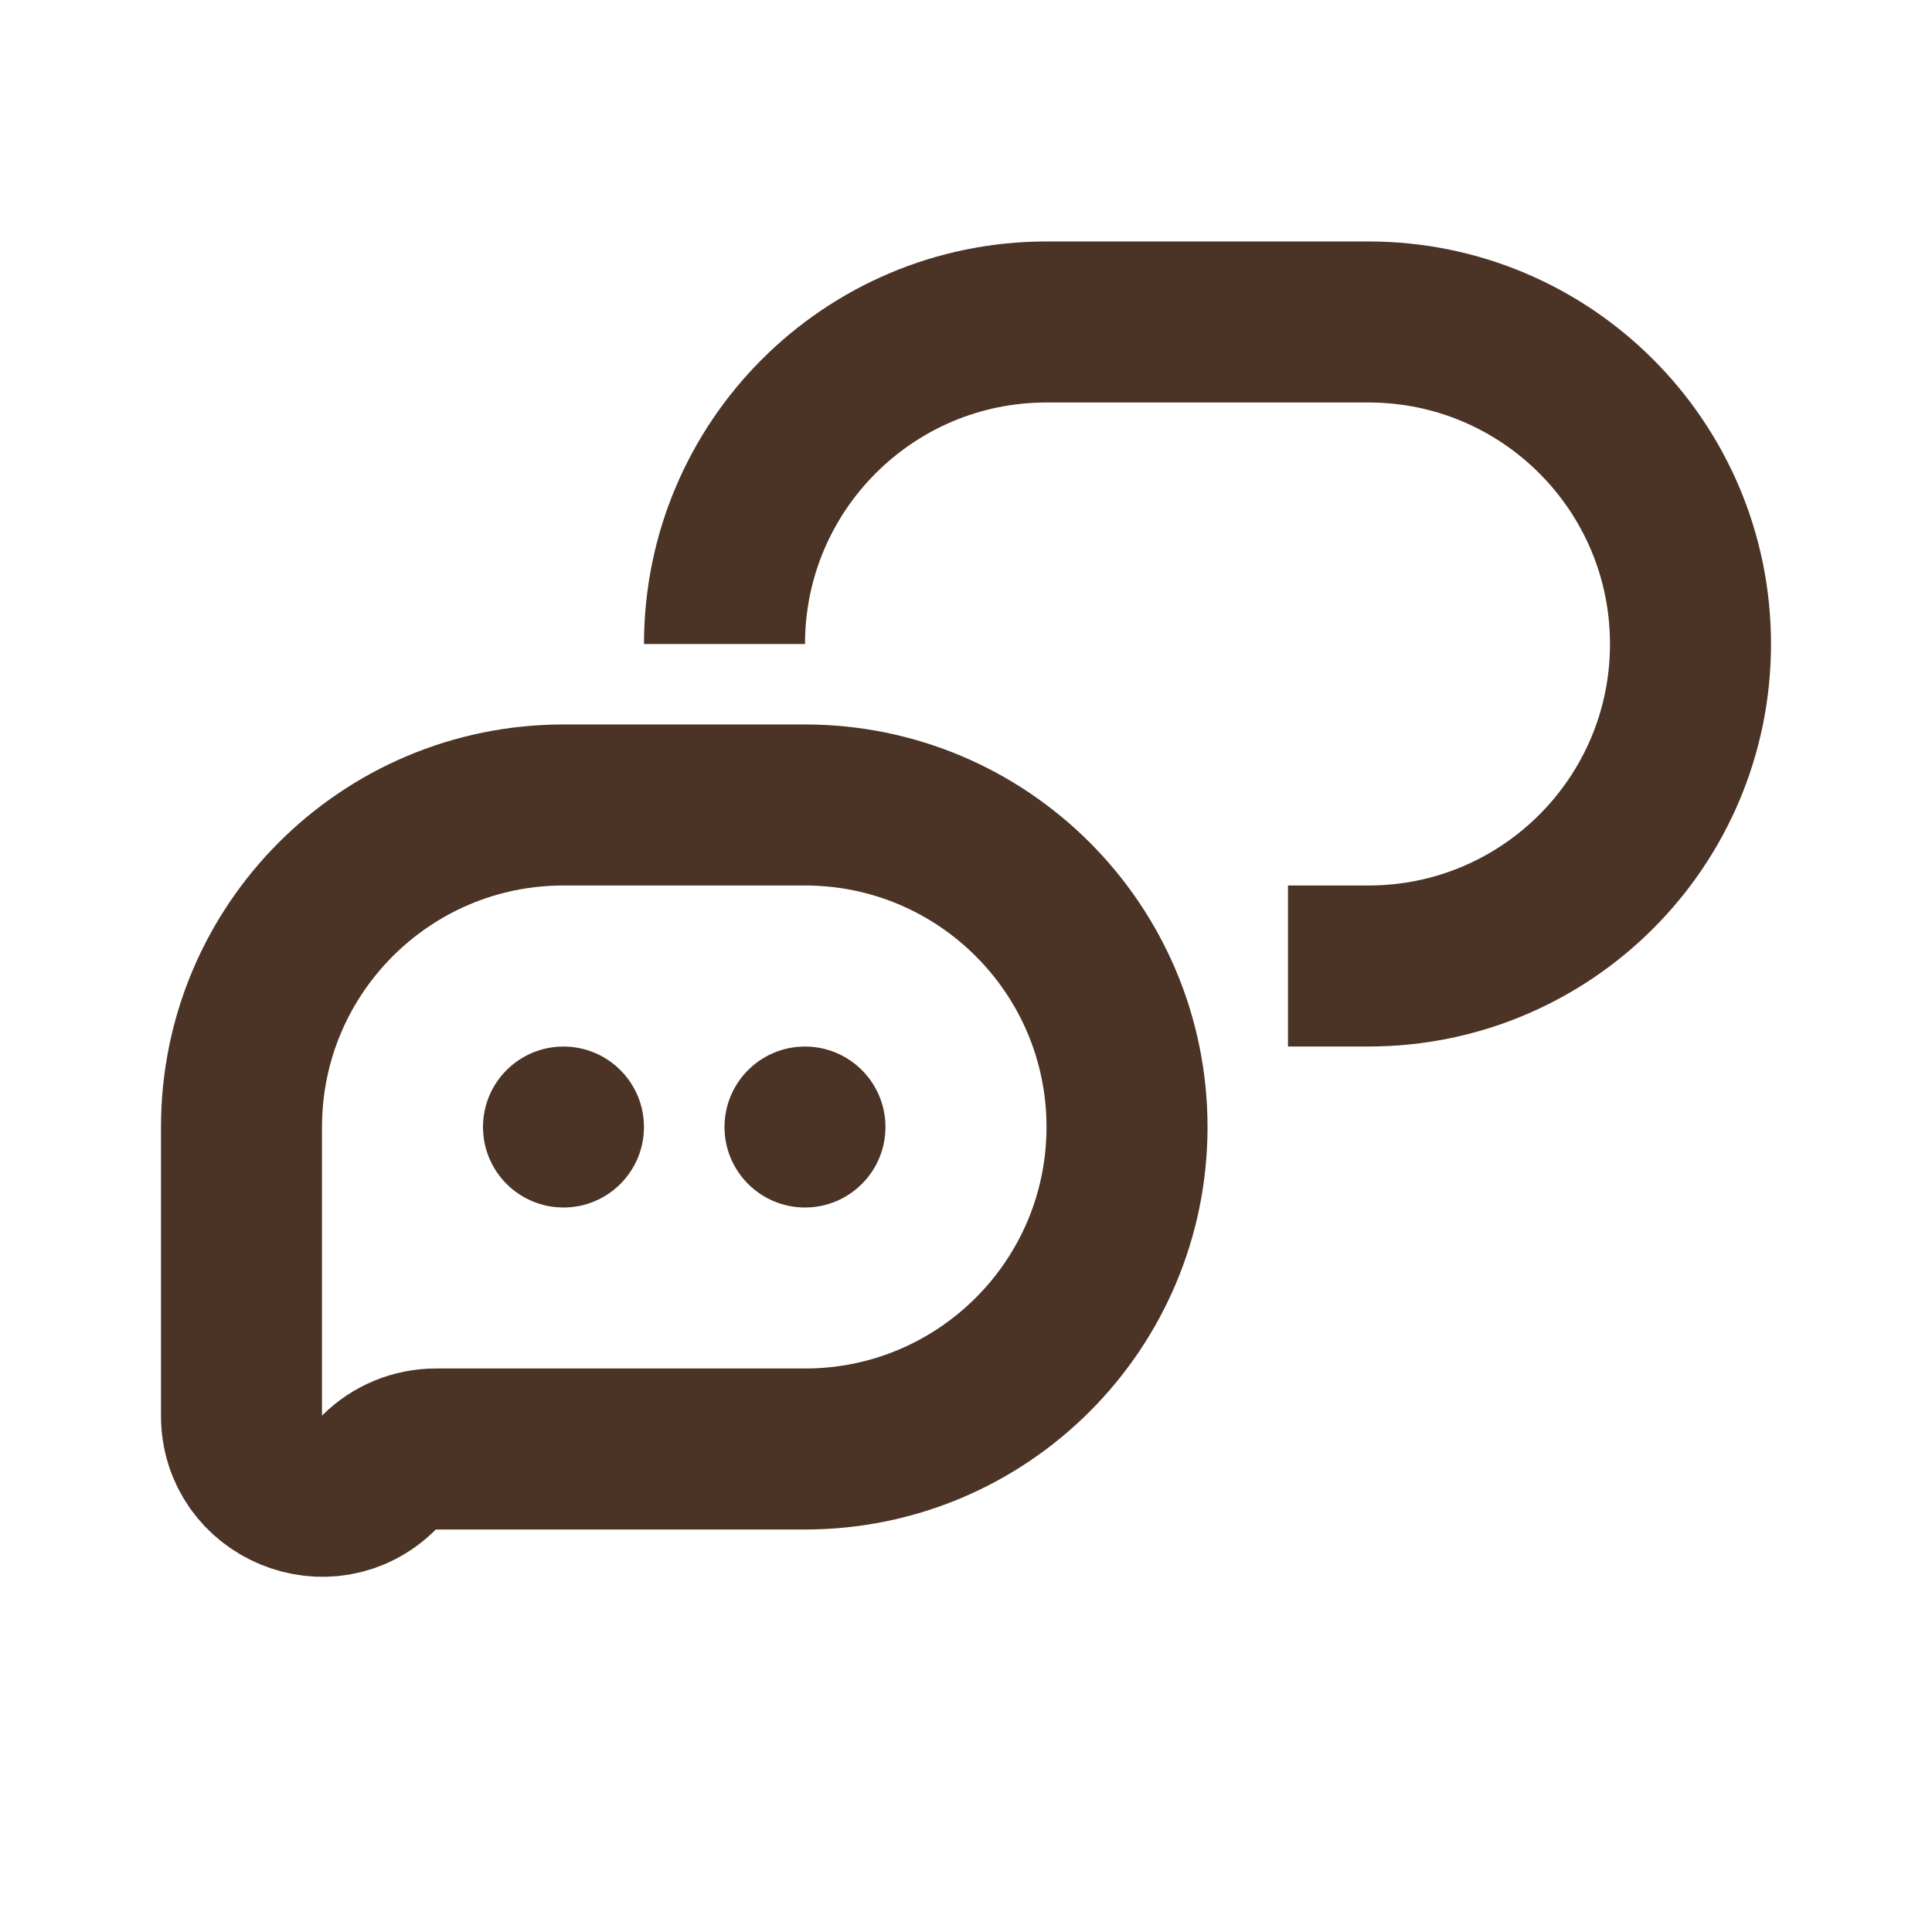
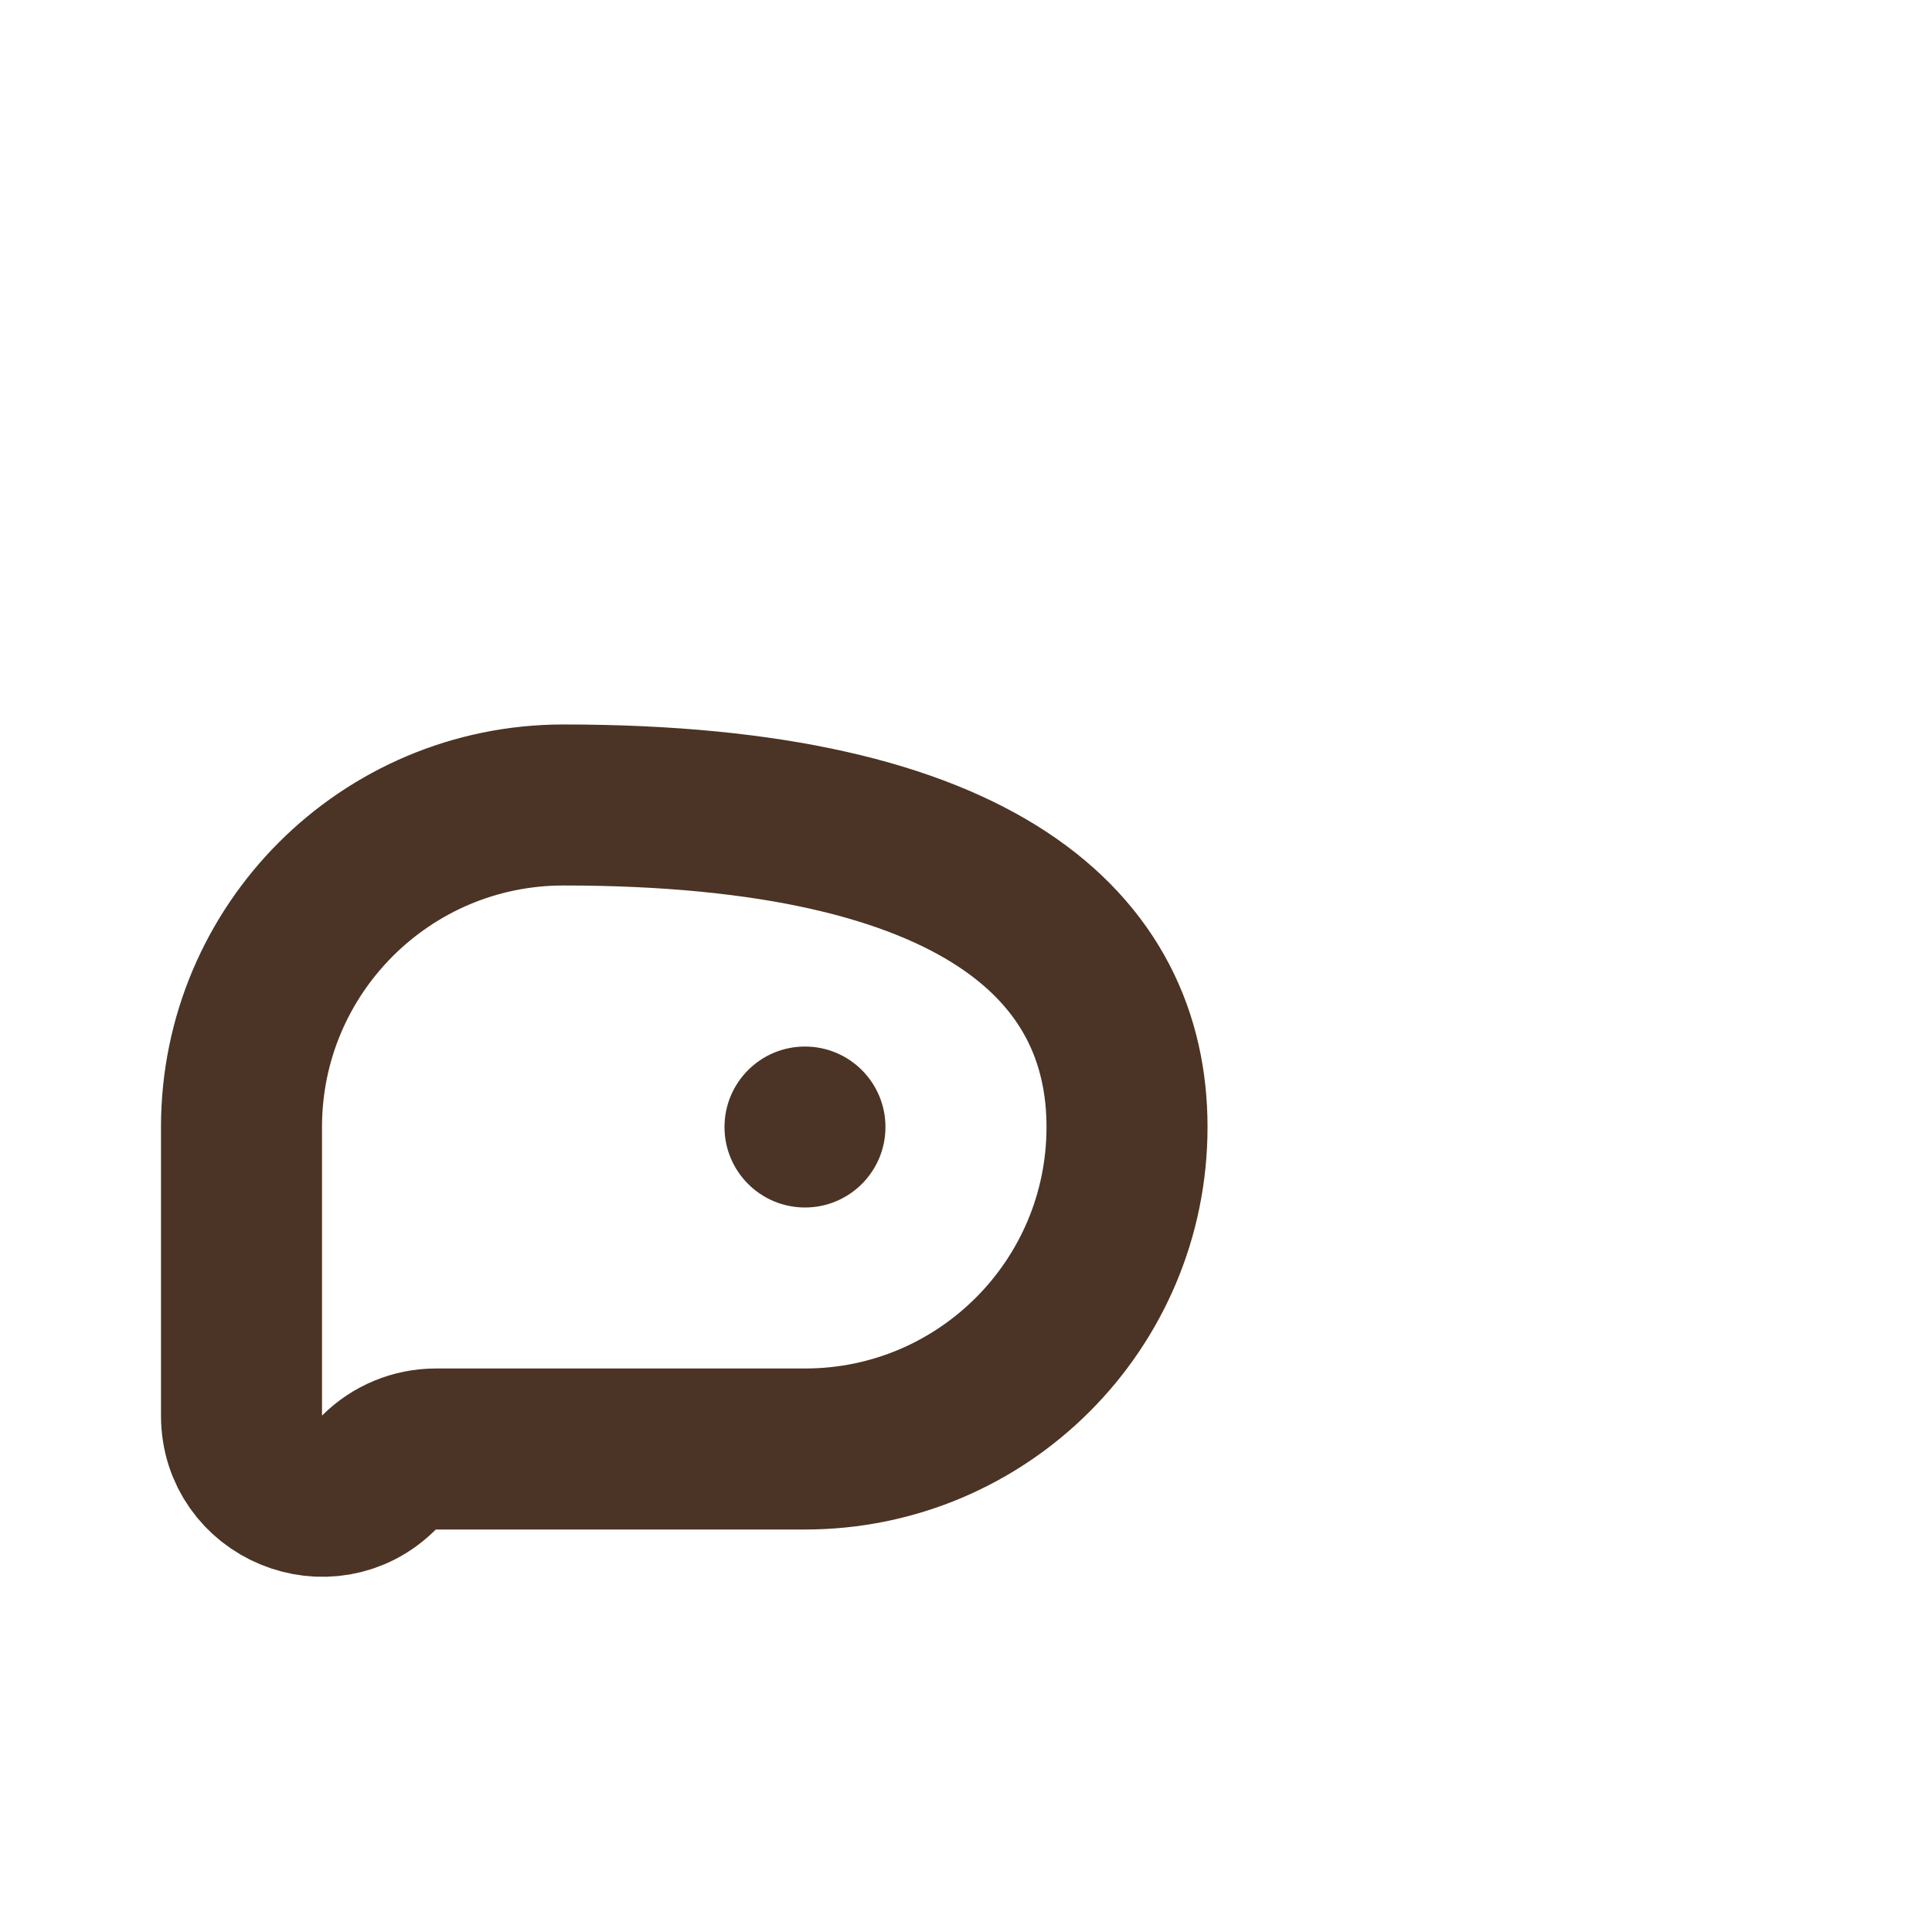
<svg xmlns="http://www.w3.org/2000/svg" width="32" height="32" viewBox="0 0 32 32" fill="none">
  <g id="Monotone/32-chat-double">
-     <path id="Vector" d="M13.333 24H7.219C6.865 24 6.526 24.14 6.276 24.39C5.436 25.23 4 24.636 4 23.448V18.667C4 15.721 6.388 13.333 9.333 13.333H13.333C16.279 13.333 18.667 15.721 18.667 18.667C18.667 21.612 16.279 24 13.333 24Z" stroke="#4B3425" stroke-width="2.667" stroke-linejoin="round" />
-     <path id="Vector_2" d="M21.333 16H22.667C25.612 16 28 13.612 28 10.667V10.667C28 7.721 25.612 5.333 22.667 5.333H17.333C14.388 5.333 12 7.721 12 10.667V10.667" stroke="#4B3425" stroke-width="2.667" stroke-linejoin="round" />
-     <circle id="Vector_3" cx="9.333" cy="18.667" r="1.333" fill="#4B3425" />
+     <path id="Vector" d="M13.333 24H7.219C6.865 24 6.526 24.14 6.276 24.39C5.436 25.23 4 24.636 4 23.448V18.667C4 15.721 6.388 13.333 9.333 13.333C16.279 13.333 18.667 15.721 18.667 18.667C18.667 21.612 16.279 24 13.333 24Z" stroke="#4B3425" stroke-width="2.667" stroke-linejoin="round" />
    <circle id="Vector_4" cx="13.333" cy="18.667" r="1.333" fill="#4B3425" />
  </g>
</svg>